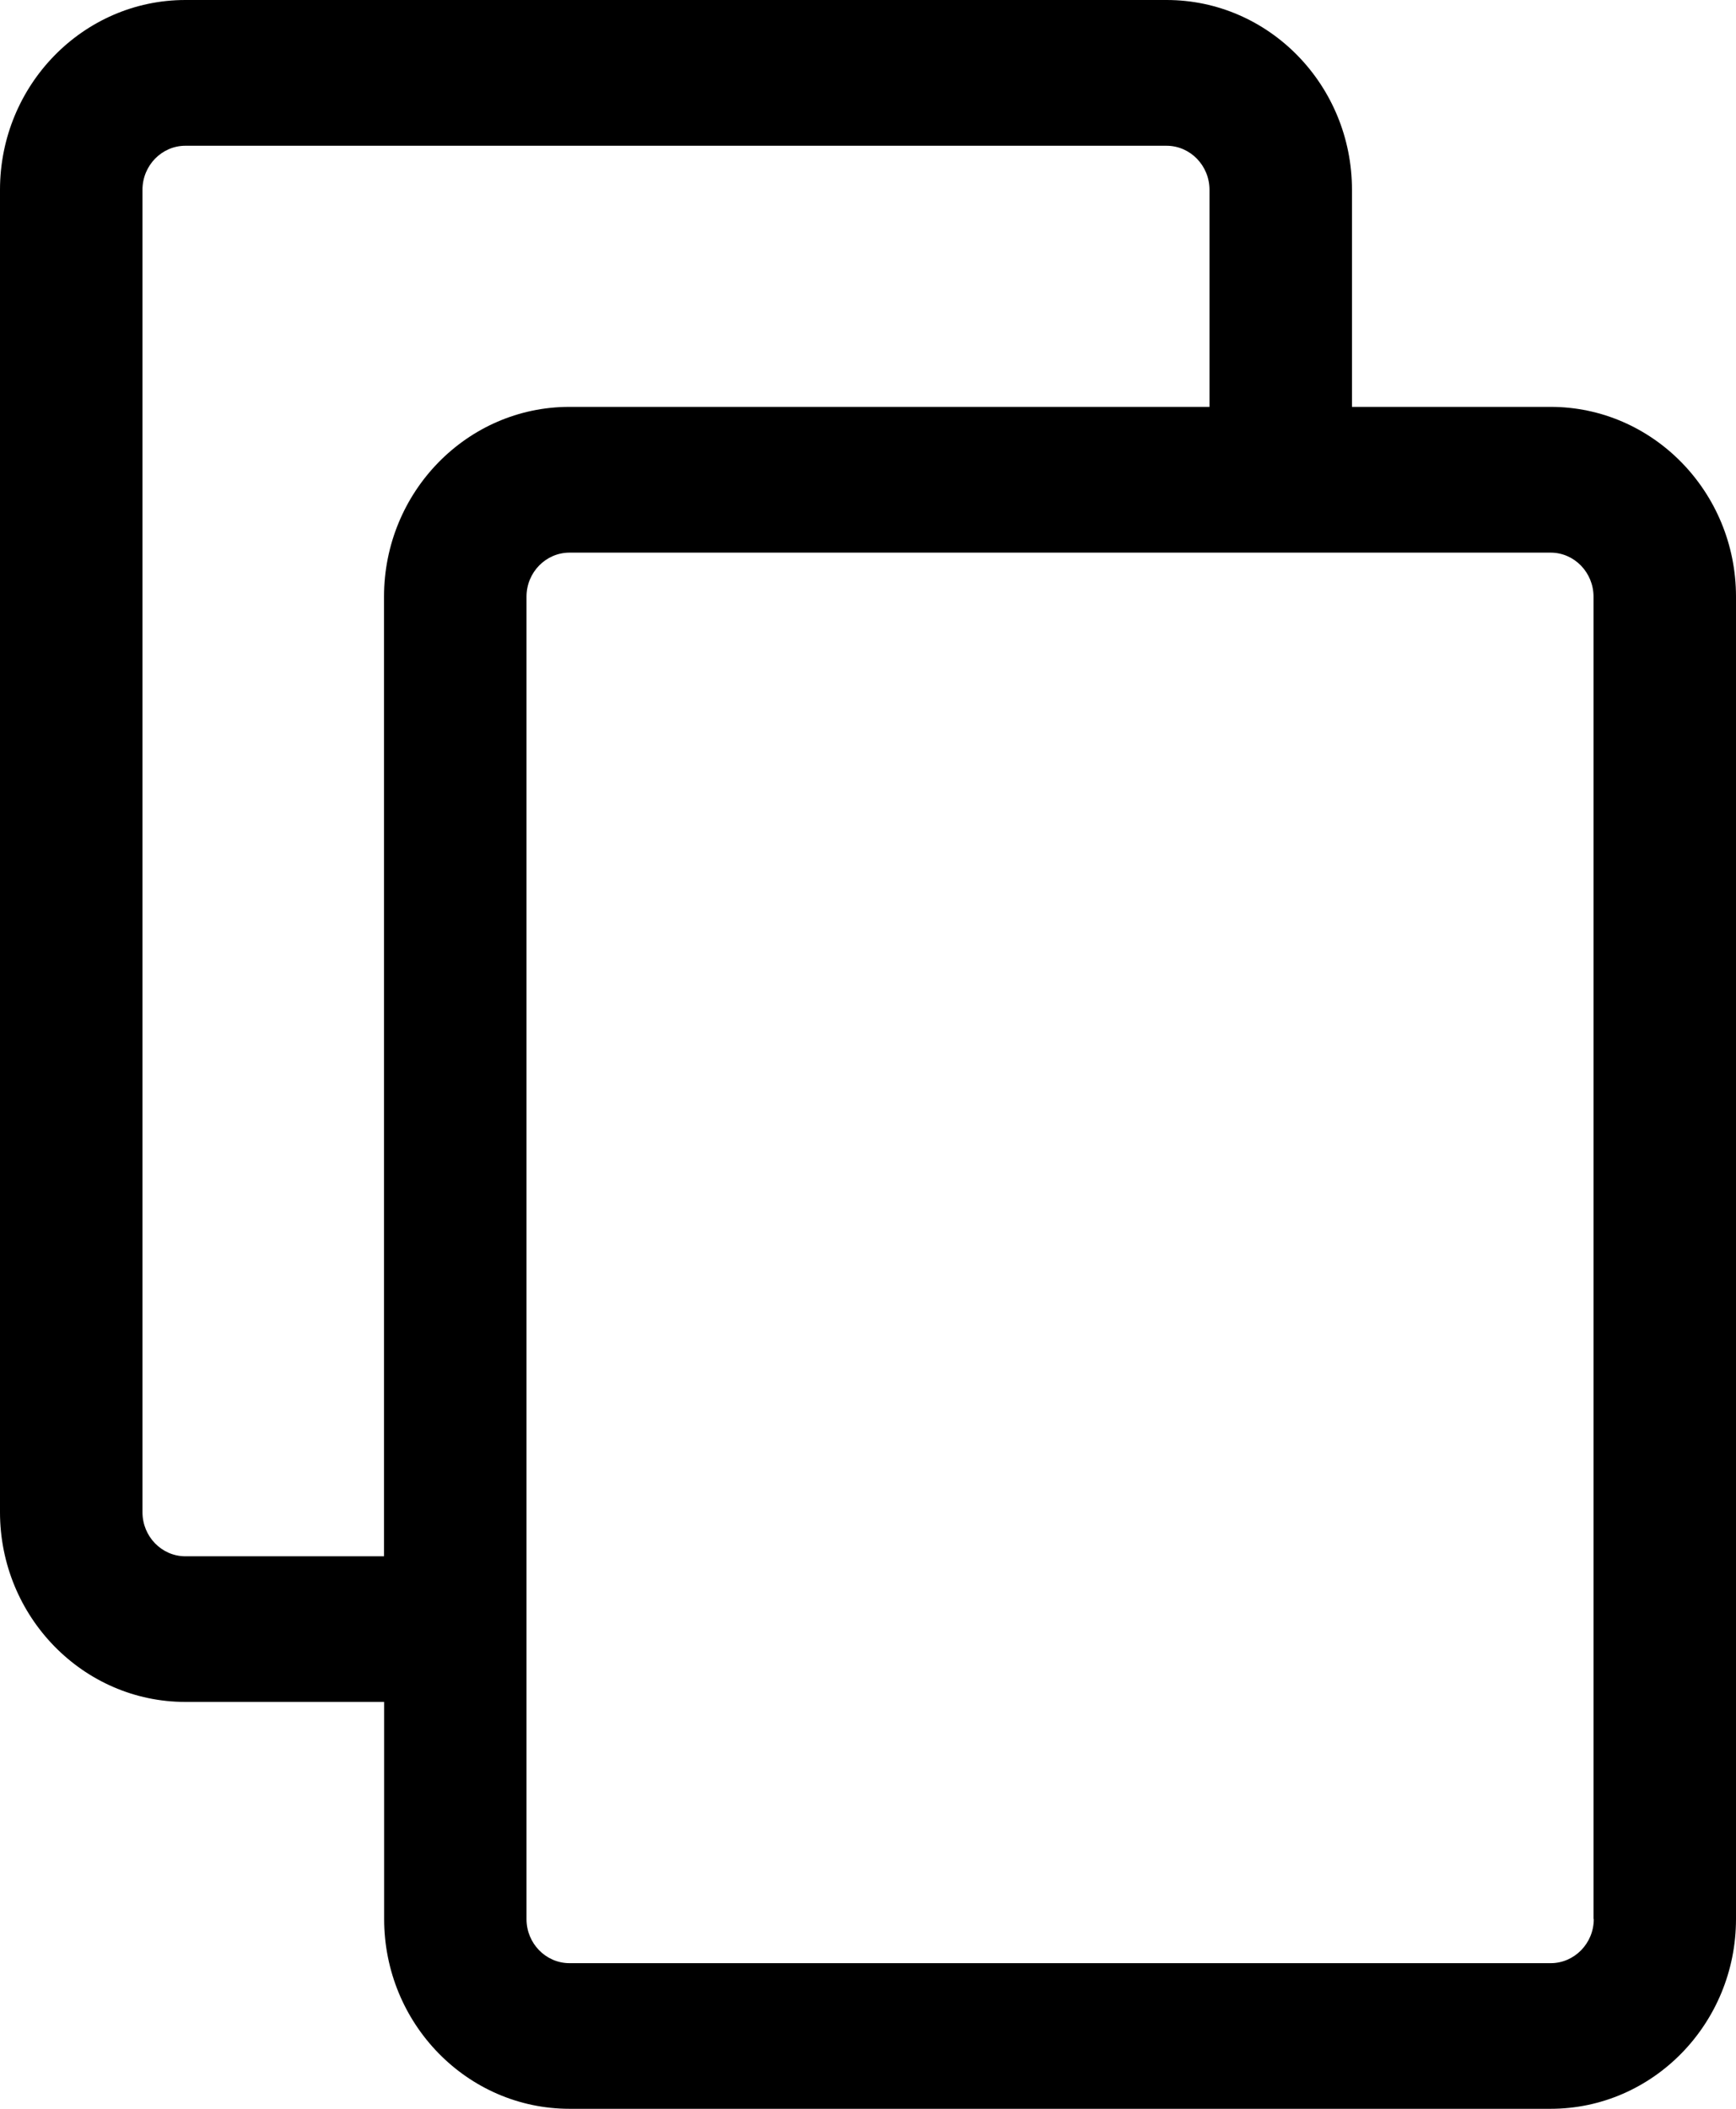
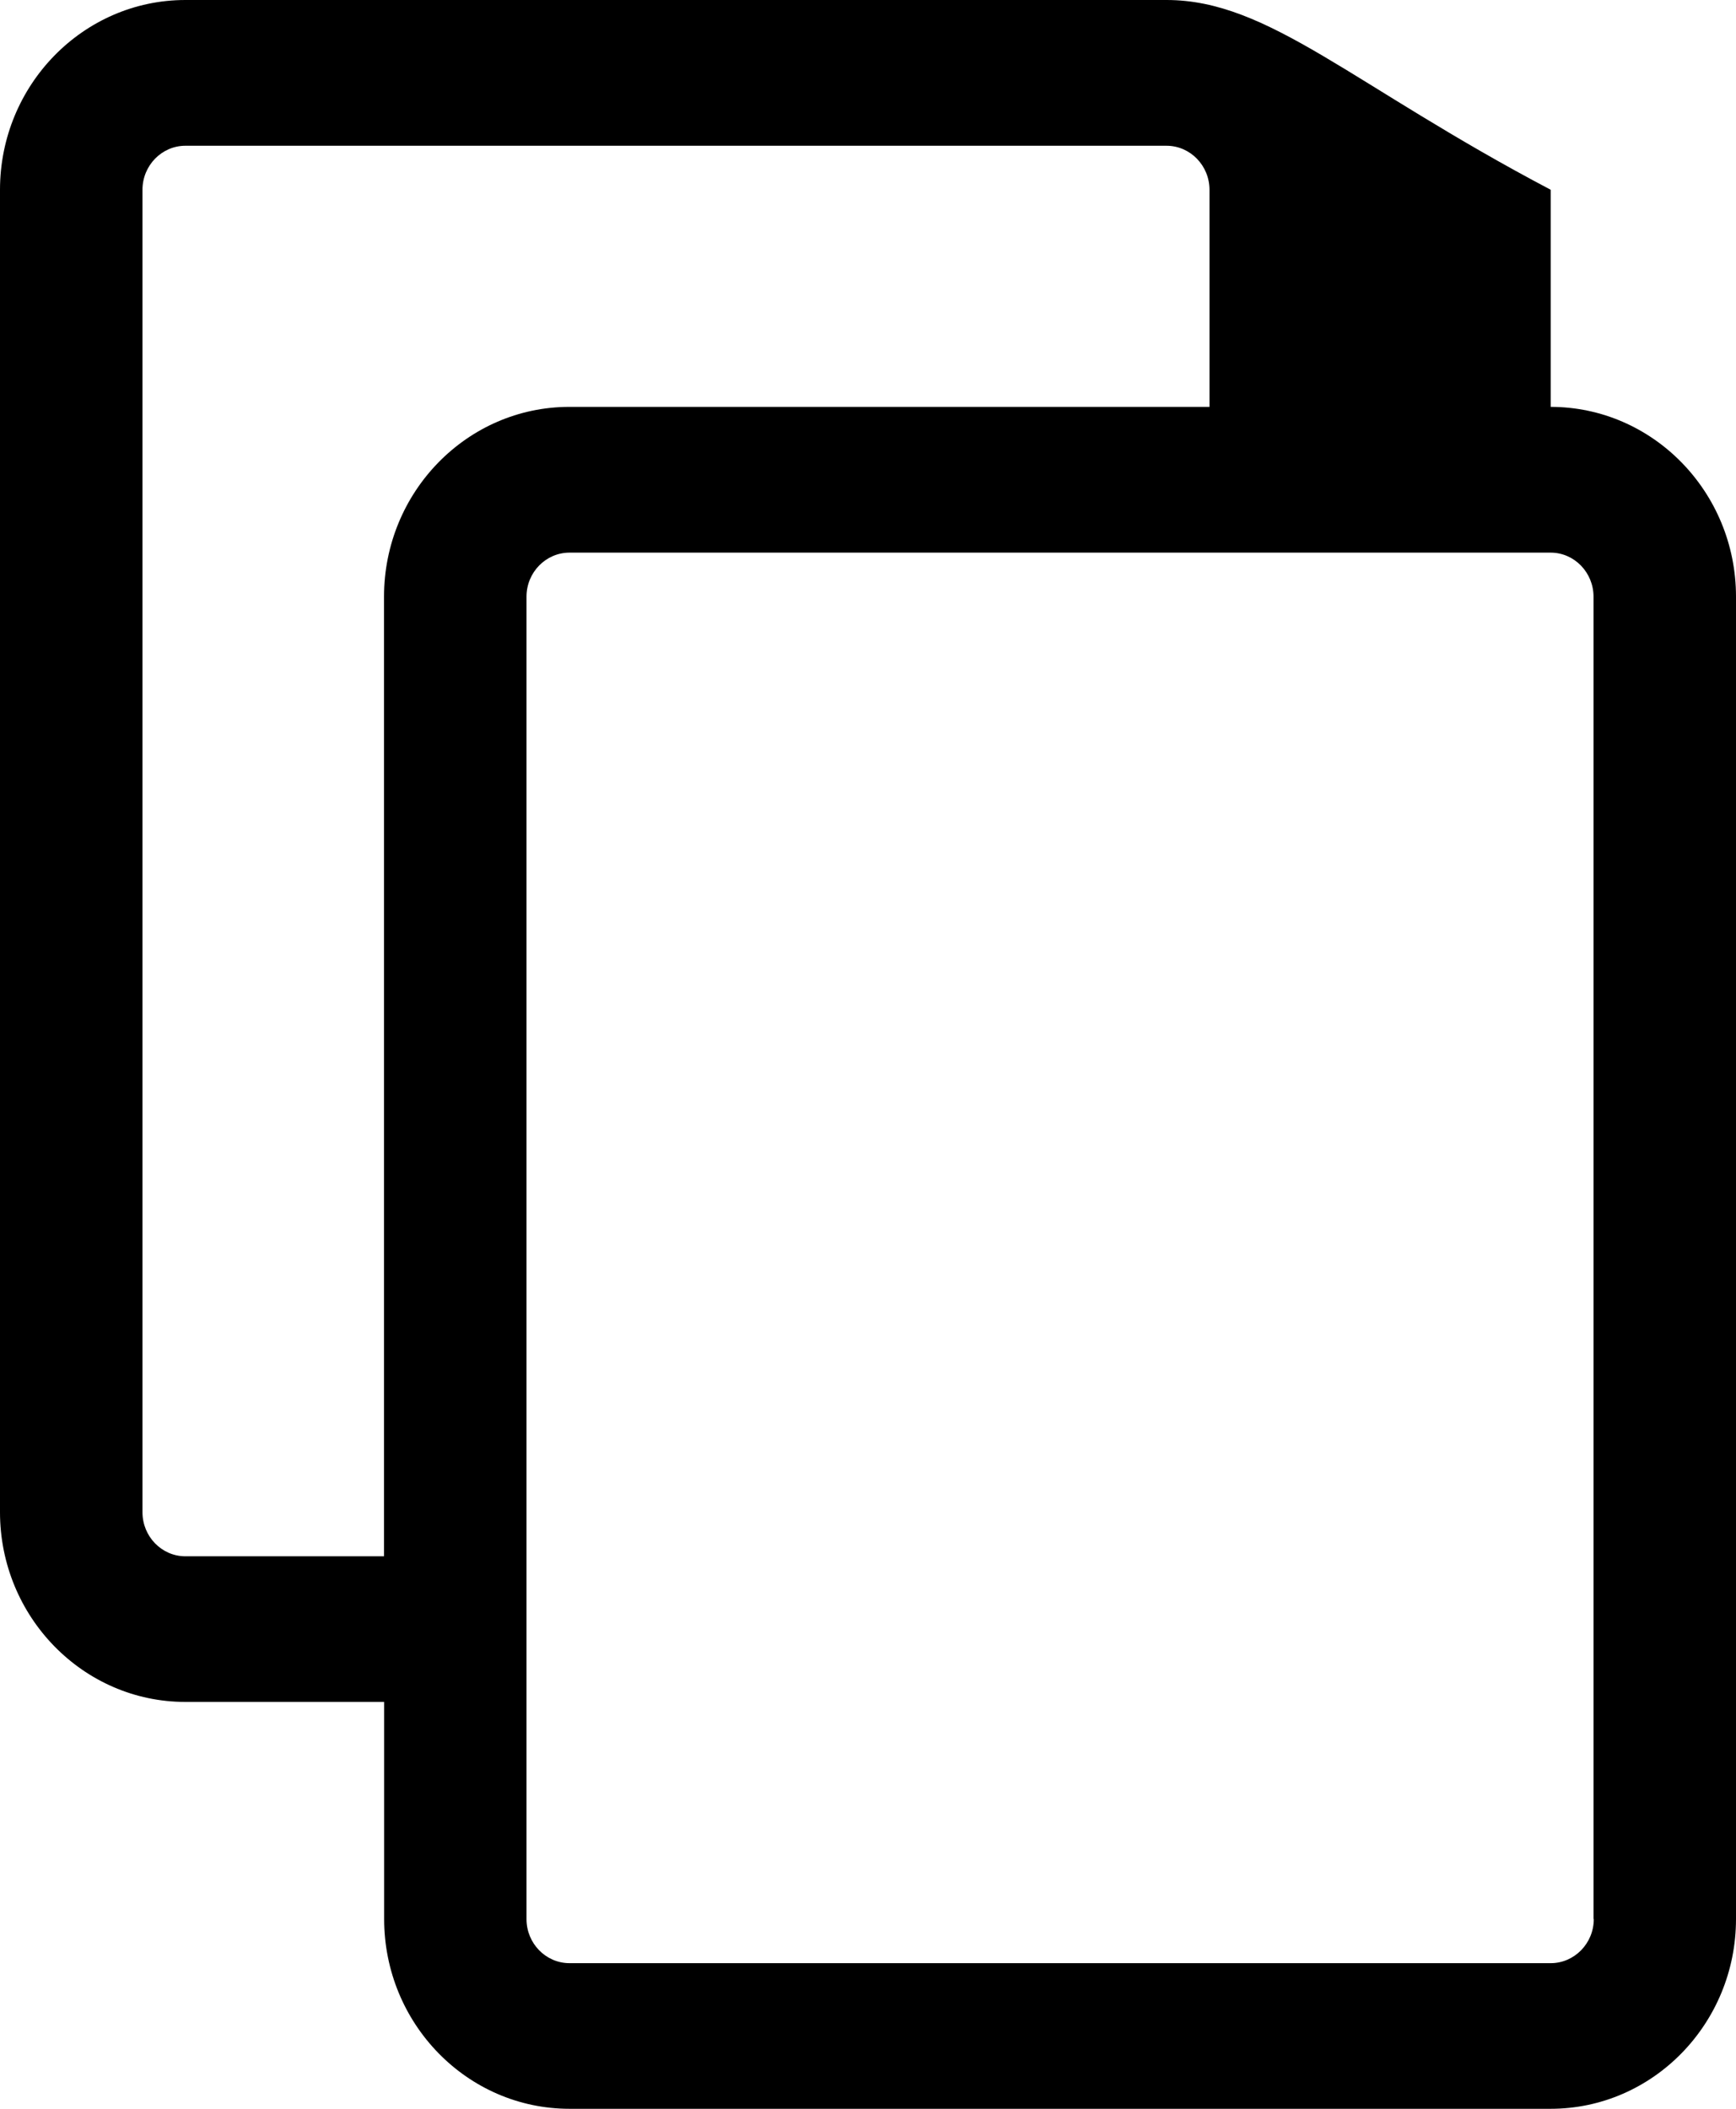
<svg xmlns="http://www.w3.org/2000/svg" fill="none" height="17" viewBox="0 0 14 17" width="14">
-   <path d="M12.506 3.28H10.903V1.53C10.903 0.686 10.233 0 9.408 0H1.495C0.671 0 0 0.686 0 1.53V12.19C0 13.034 0.671 13.72 1.495 13.72H3.098V15.47C3.098 16.314 3.768 17 4.593 17H12.505C13.329 17 14 16.314 14 15.47V4.81C14 3.966 13.329 3.28 12.505 3.28H12.506ZM1.495 12.546C1.304 12.546 1.149 12.386 1.149 12.191V1.53C1.149 1.334 1.305 1.175 1.495 1.175H9.407C9.599 1.175 9.754 1.335 9.754 1.53V3.28H4.592C3.767 3.28 3.097 3.966 3.097 4.81V12.546H1.494H1.495ZM12.853 15.471C12.853 15.667 12.696 15.826 12.506 15.826H4.593C4.401 15.826 4.246 15.666 4.246 15.471V4.81C4.246 4.614 4.402 4.455 4.593 4.455H12.505C12.696 4.455 12.851 4.615 12.851 4.81V15.47L12.853 15.471Z" fill="CurrentColor" />
+   <path d="M12.506 3.28V1.53C10.903 0.686 10.233 0 9.408 0H1.495C0.671 0 0 0.686 0 1.53V12.19C0 13.034 0.671 13.72 1.495 13.72H3.098V15.47C3.098 16.314 3.768 17 4.593 17H12.505C13.329 17 14 16.314 14 15.47V4.81C14 3.966 13.329 3.28 12.505 3.28H12.506ZM1.495 12.546C1.304 12.546 1.149 12.386 1.149 12.191V1.53C1.149 1.334 1.305 1.175 1.495 1.175H9.407C9.599 1.175 9.754 1.335 9.754 1.53V3.28H4.592C3.767 3.28 3.097 3.966 3.097 4.81V12.546H1.494H1.495ZM12.853 15.471C12.853 15.667 12.696 15.826 12.506 15.826H4.593C4.401 15.826 4.246 15.666 4.246 15.471V4.81C4.246 4.614 4.402 4.455 4.593 4.455H12.505C12.696 4.455 12.851 4.615 12.851 4.81V15.47L12.853 15.471Z" fill="CurrentColor" />
</svg>